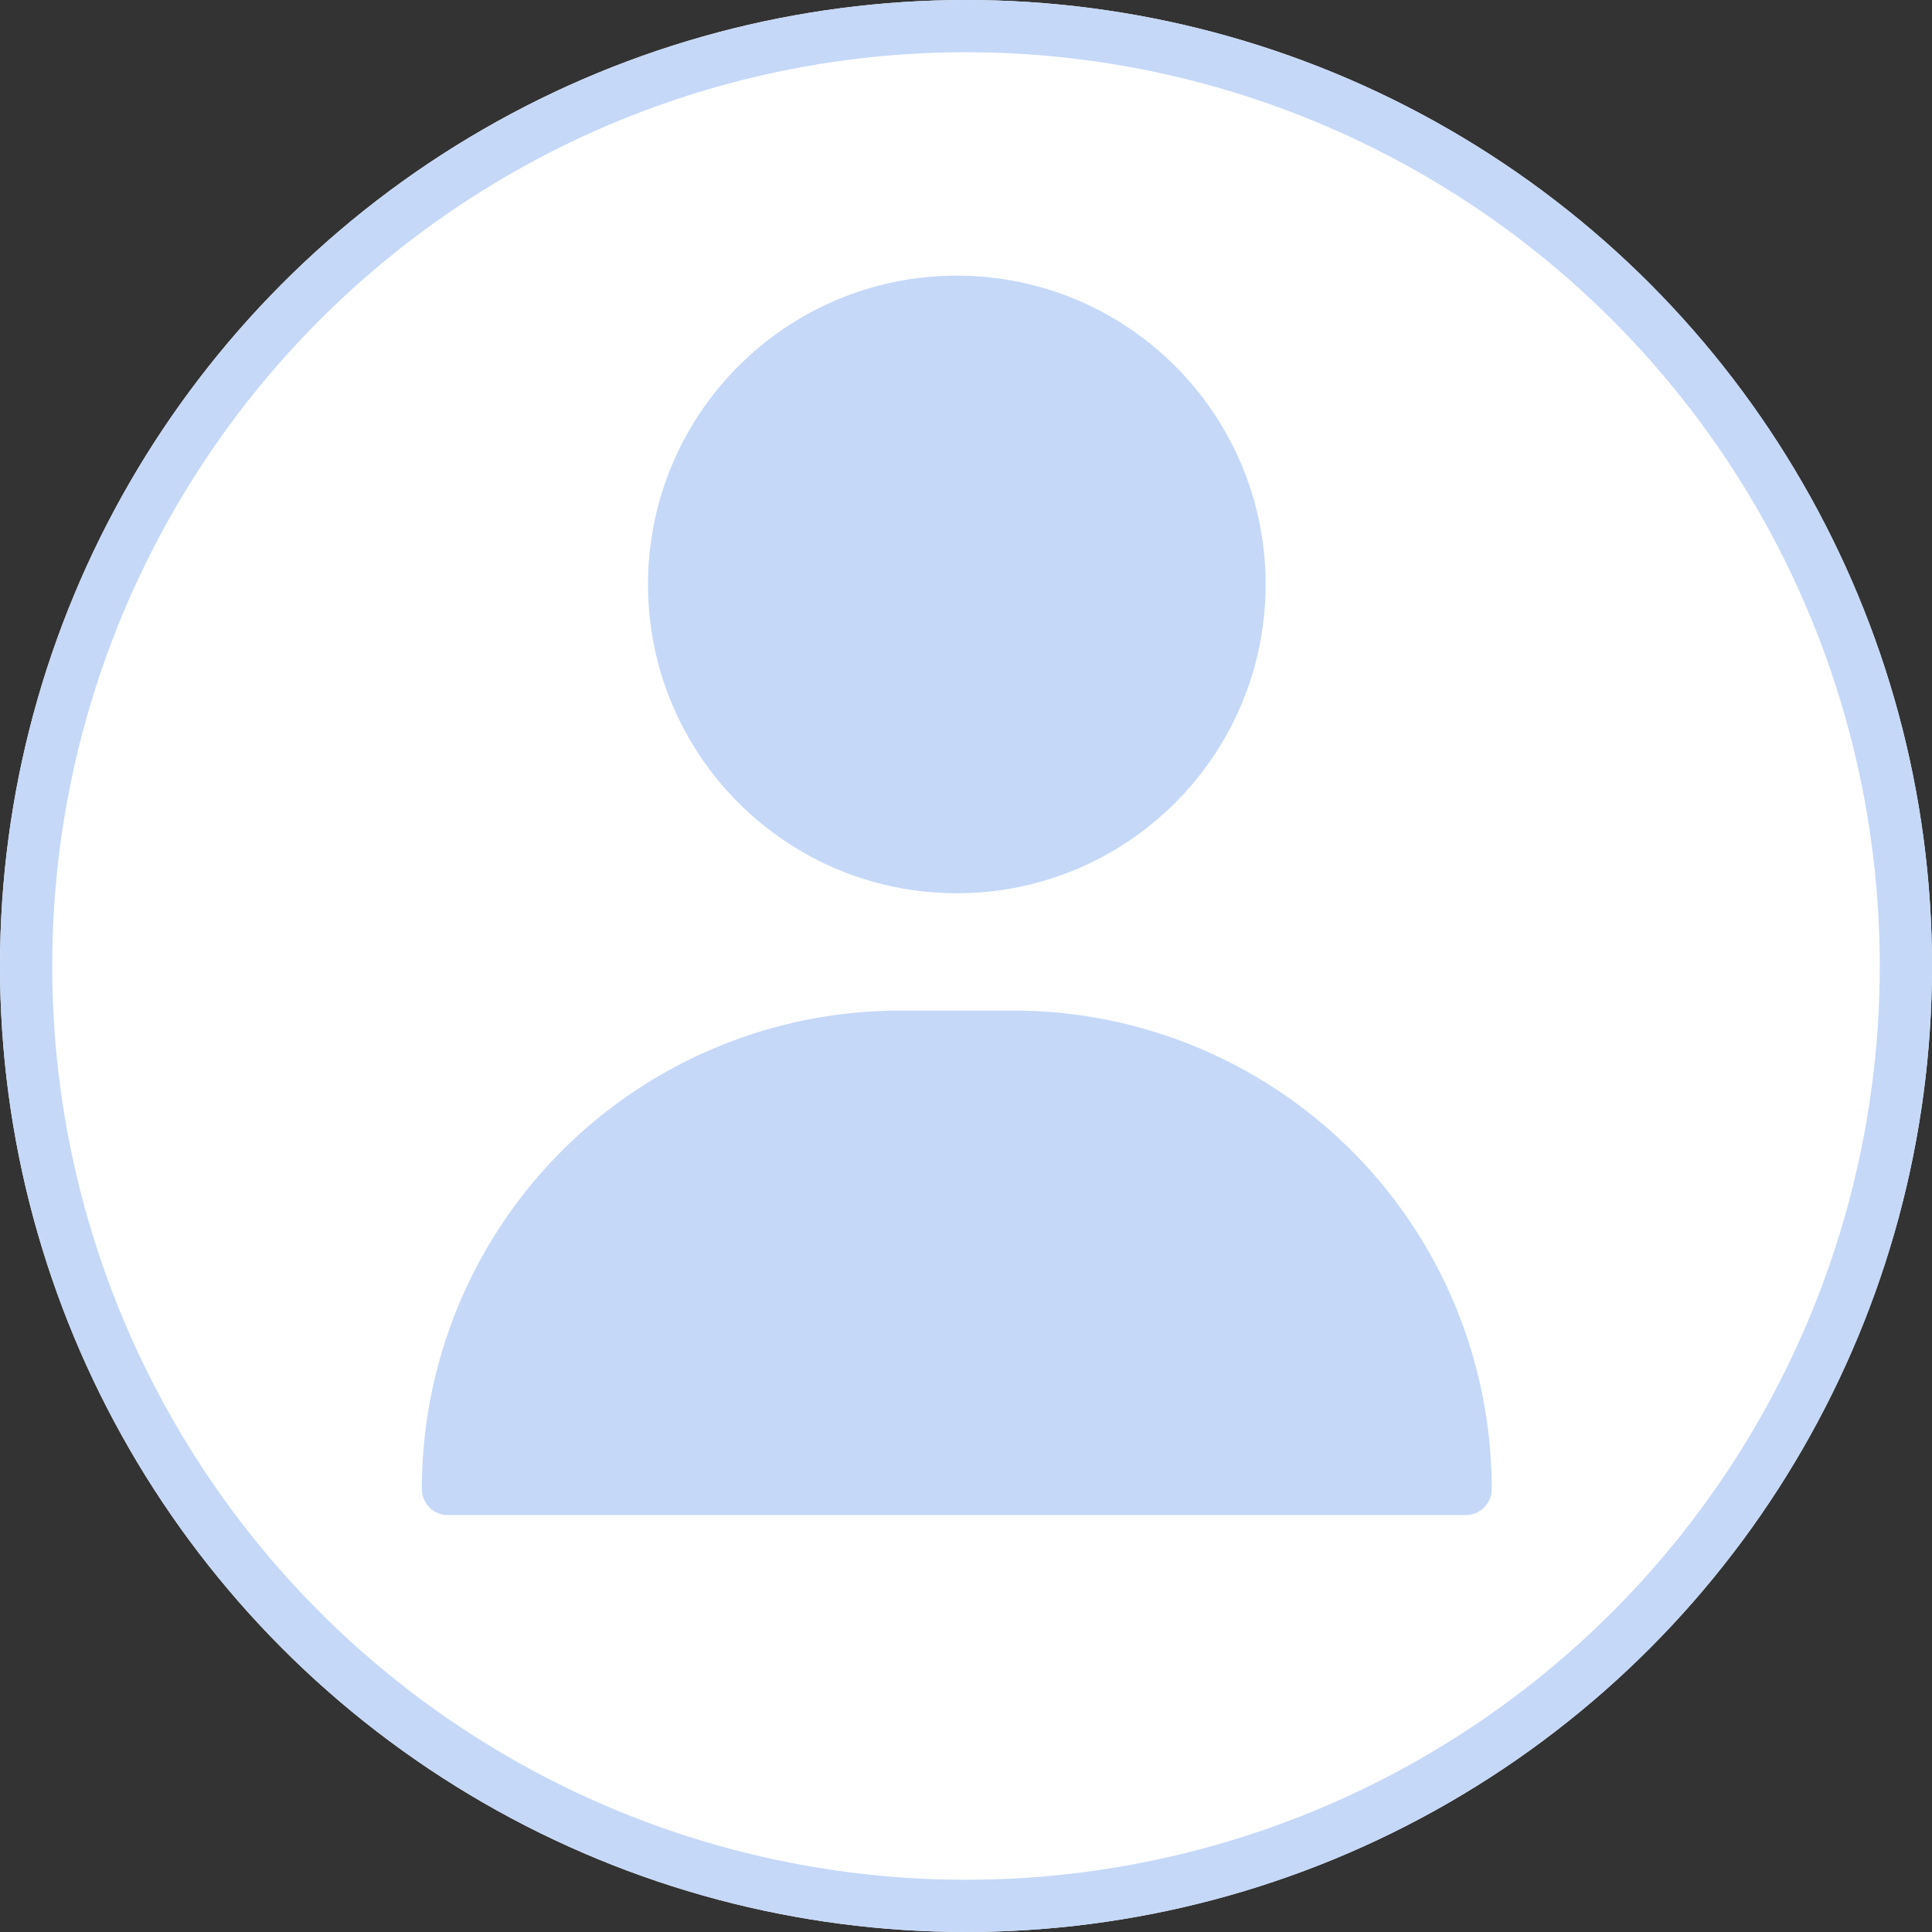
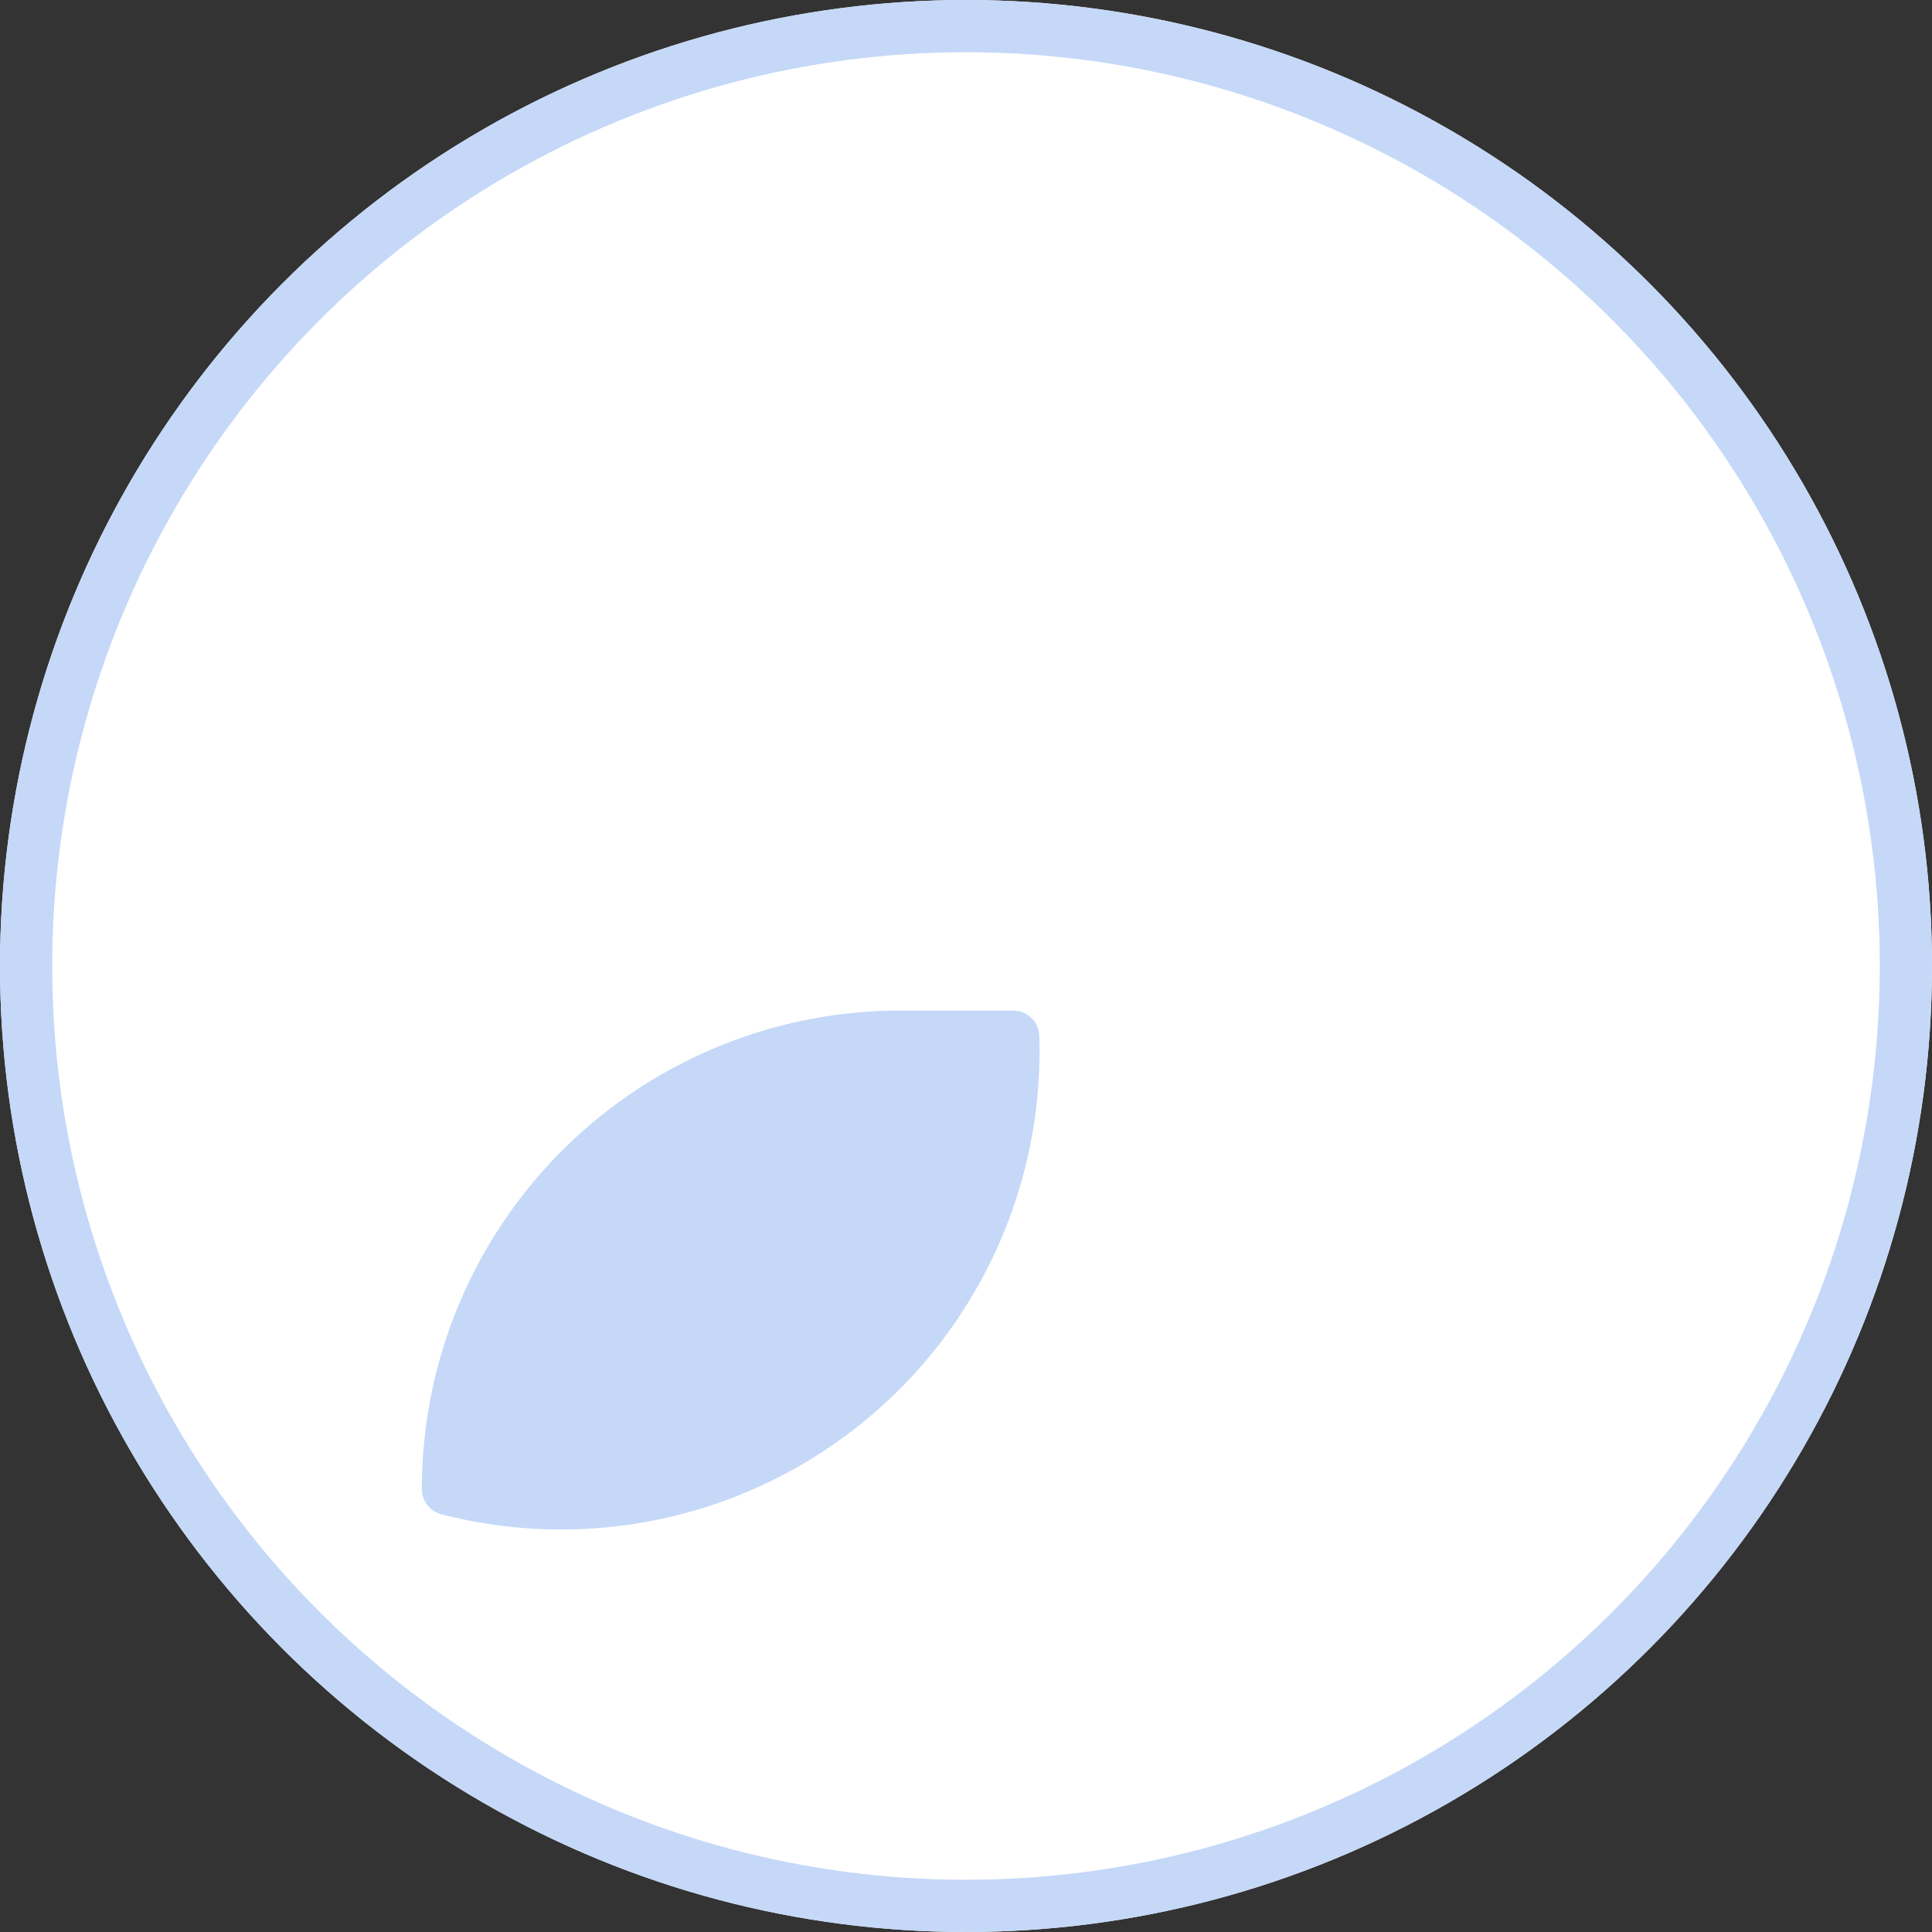
<svg xmlns="http://www.w3.org/2000/svg" width="37" height="37" viewBox="0 0 37 37">
  <rect x="0" y="0" width="37" height="37" fill="#333333" stroke="none" />
  <g id="Gruppe_13072" data-name="Gruppe 13072" transform="translate(-1186 -273)">
    <g id="LLpjQ" transform="translate(1186 273)" fill="#fff" stroke="#c5d8f8" stroke-width="1">
      <circle cx="18.5" cy="18.5" r="18.5" stroke="none" />
      <circle cx="18.5" cy="18.5" r="18" fill="none" />
    </g>
-     <circle id="Ellipse_949" data-name="Ellipse 949" cx="5.414" cy="5.414" r="5.414" transform="translate(1198.91 278.779)" fill="#c5d8f8" stroke="#c5d8f8" stroke-linecap="round" stroke-linejoin="round" stroke-width="1" />
-     <path id="Pfad_12709" data-name="Pfad 12709" d="M11.2,15.319H9.037A8.662,8.662,0,0,0,.375,23.981H19.864A8.662,8.662,0,0,0,11.2,15.319Z" transform="translate(1194.204 277.535)" fill="#c5d8f8" stroke="#c5d8f8" stroke-linecap="round" stroke-linejoin="round" stroke-width="1" />
+     <path id="Pfad_12709" data-name="Pfad 12709" d="M11.2,15.319H9.037A8.662,8.662,0,0,0,.375,23.981A8.662,8.662,0,0,0,11.2,15.319Z" transform="translate(1194.204 277.535)" fill="#c5d8f8" stroke="#c5d8f8" stroke-linecap="round" stroke-linejoin="round" stroke-width="1" />
  </g>
</svg>